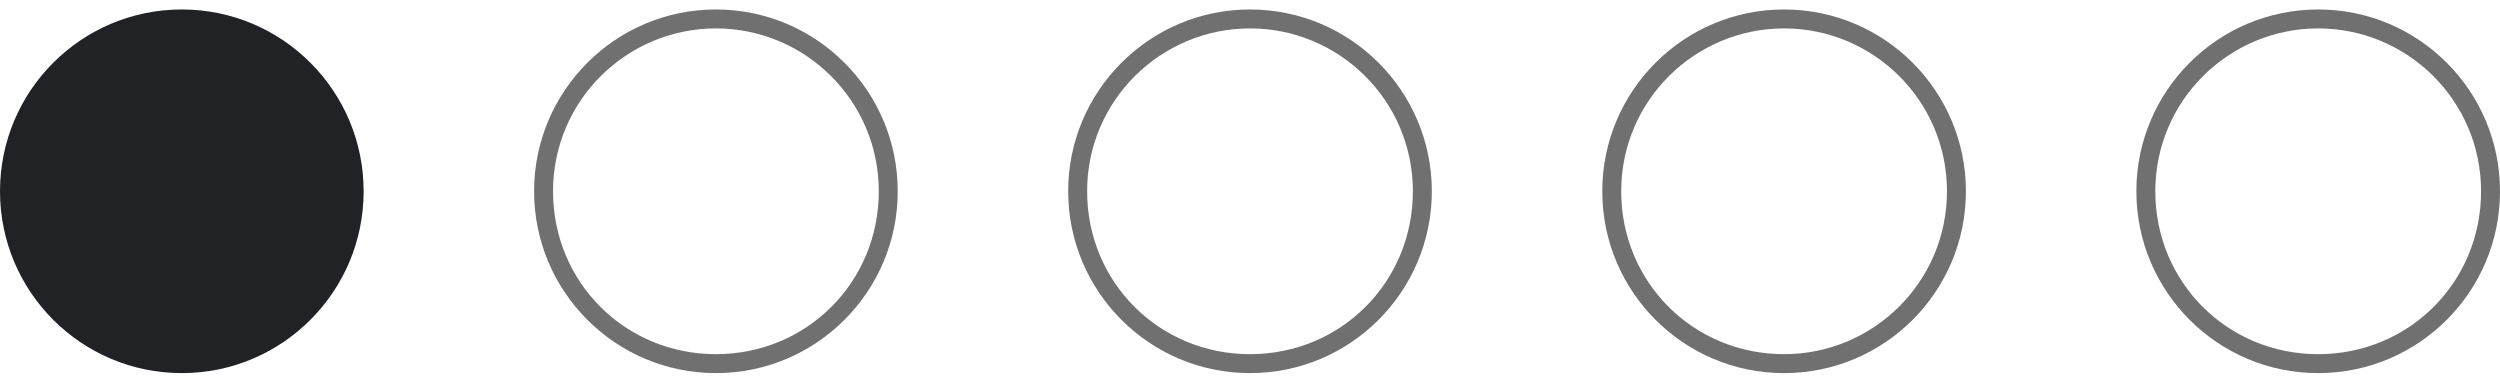
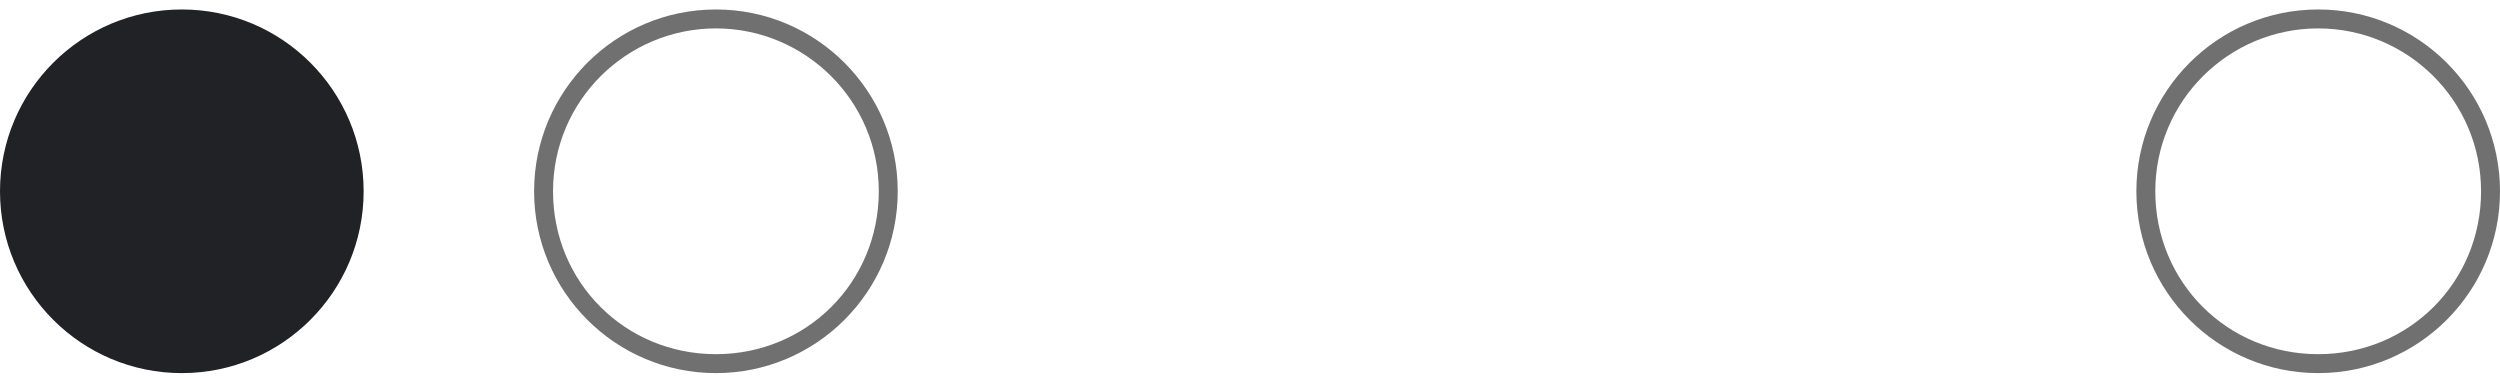
<svg xmlns="http://www.w3.org/2000/svg" version="1.1" id="Ebene_1" x="0px" y="0px" viewBox="0 0 132 20" style="enable-background:new 0 0 132 20;" xml:space="preserve">
  <style type="text/css"> .st0{fill:#212226;} .st1{fill:#707070;} </style>
  <circle id="Ellipse_144" class="st0" cx="9.6" cy="10.1" r="9.6" />
-   <path class="st1" d="M37.8,19.7c-5.3,0-9.6-4.3-9.6-9.6s4.3-9.6,9.6-9.6s9.6,4.3,9.6,9.6S43.1,19.7,37.8,19.7z M37.8,1.5 c-4.7,0-8.6,3.8-8.6,8.6s3.8,8.6,8.6,8.6s8.6-3.8,8.6-8.6S42.5,1.5,37.8,1.5z" />
-   <path class="st1" d="M66,19.7c-5.3,0-9.6-4.3-9.6-9.6s4.3-9.6,9.6-9.6s9.6,4.3,9.6,9.6S71.3,19.7,66,19.7z M66,1.5 c-4.7,0-8.6,3.8-8.6,8.6s3.8,8.6,8.6,8.6s8.6-3.8,8.6-8.6S70.7,1.5,66,1.5z" />
-   <path class="st1" d="M94.2,19.7c-5.3,0-9.6-4.3-9.6-9.6s4.3-9.6,9.6-9.6c5.3,0,9.6,4.3,9.6,9.6S99.5,19.7,94.2,19.7z M94.2,1.5 c-4.7,0-8.6,3.8-8.6,8.6s3.8,8.6,8.6,8.6c4.7,0,8.6-3.8,8.6-8.6S98.9,1.5,94.2,1.5z" />
+   <path class="st1" d="M37.8,19.7c-5.3,0-9.6-4.3-9.6-9.6s4.3-9.6,9.6-9.6s9.6,4.3,9.6,9.6S43.1,19.7,37.8,19.7M37.8,1.5 c-4.7,0-8.6,3.8-8.6,8.6s3.8,8.6,8.6,8.6s8.6-3.8,8.6-8.6S42.5,1.5,37.8,1.5z" />
  <path class="st1" d="M122.4,19.7c-5.3,0-9.6-4.3-9.6-9.6s4.3-9.6,9.6-9.6s9.6,4.3,9.6,9.6S127.7,19.7,122.4,19.7z M122.4,1.5 c-4.7,0-8.6,3.8-8.6,8.6s3.8,8.6,8.6,8.6s8.6-3.8,8.6-8.6S127.1,1.5,122.4,1.5z" />
</svg>